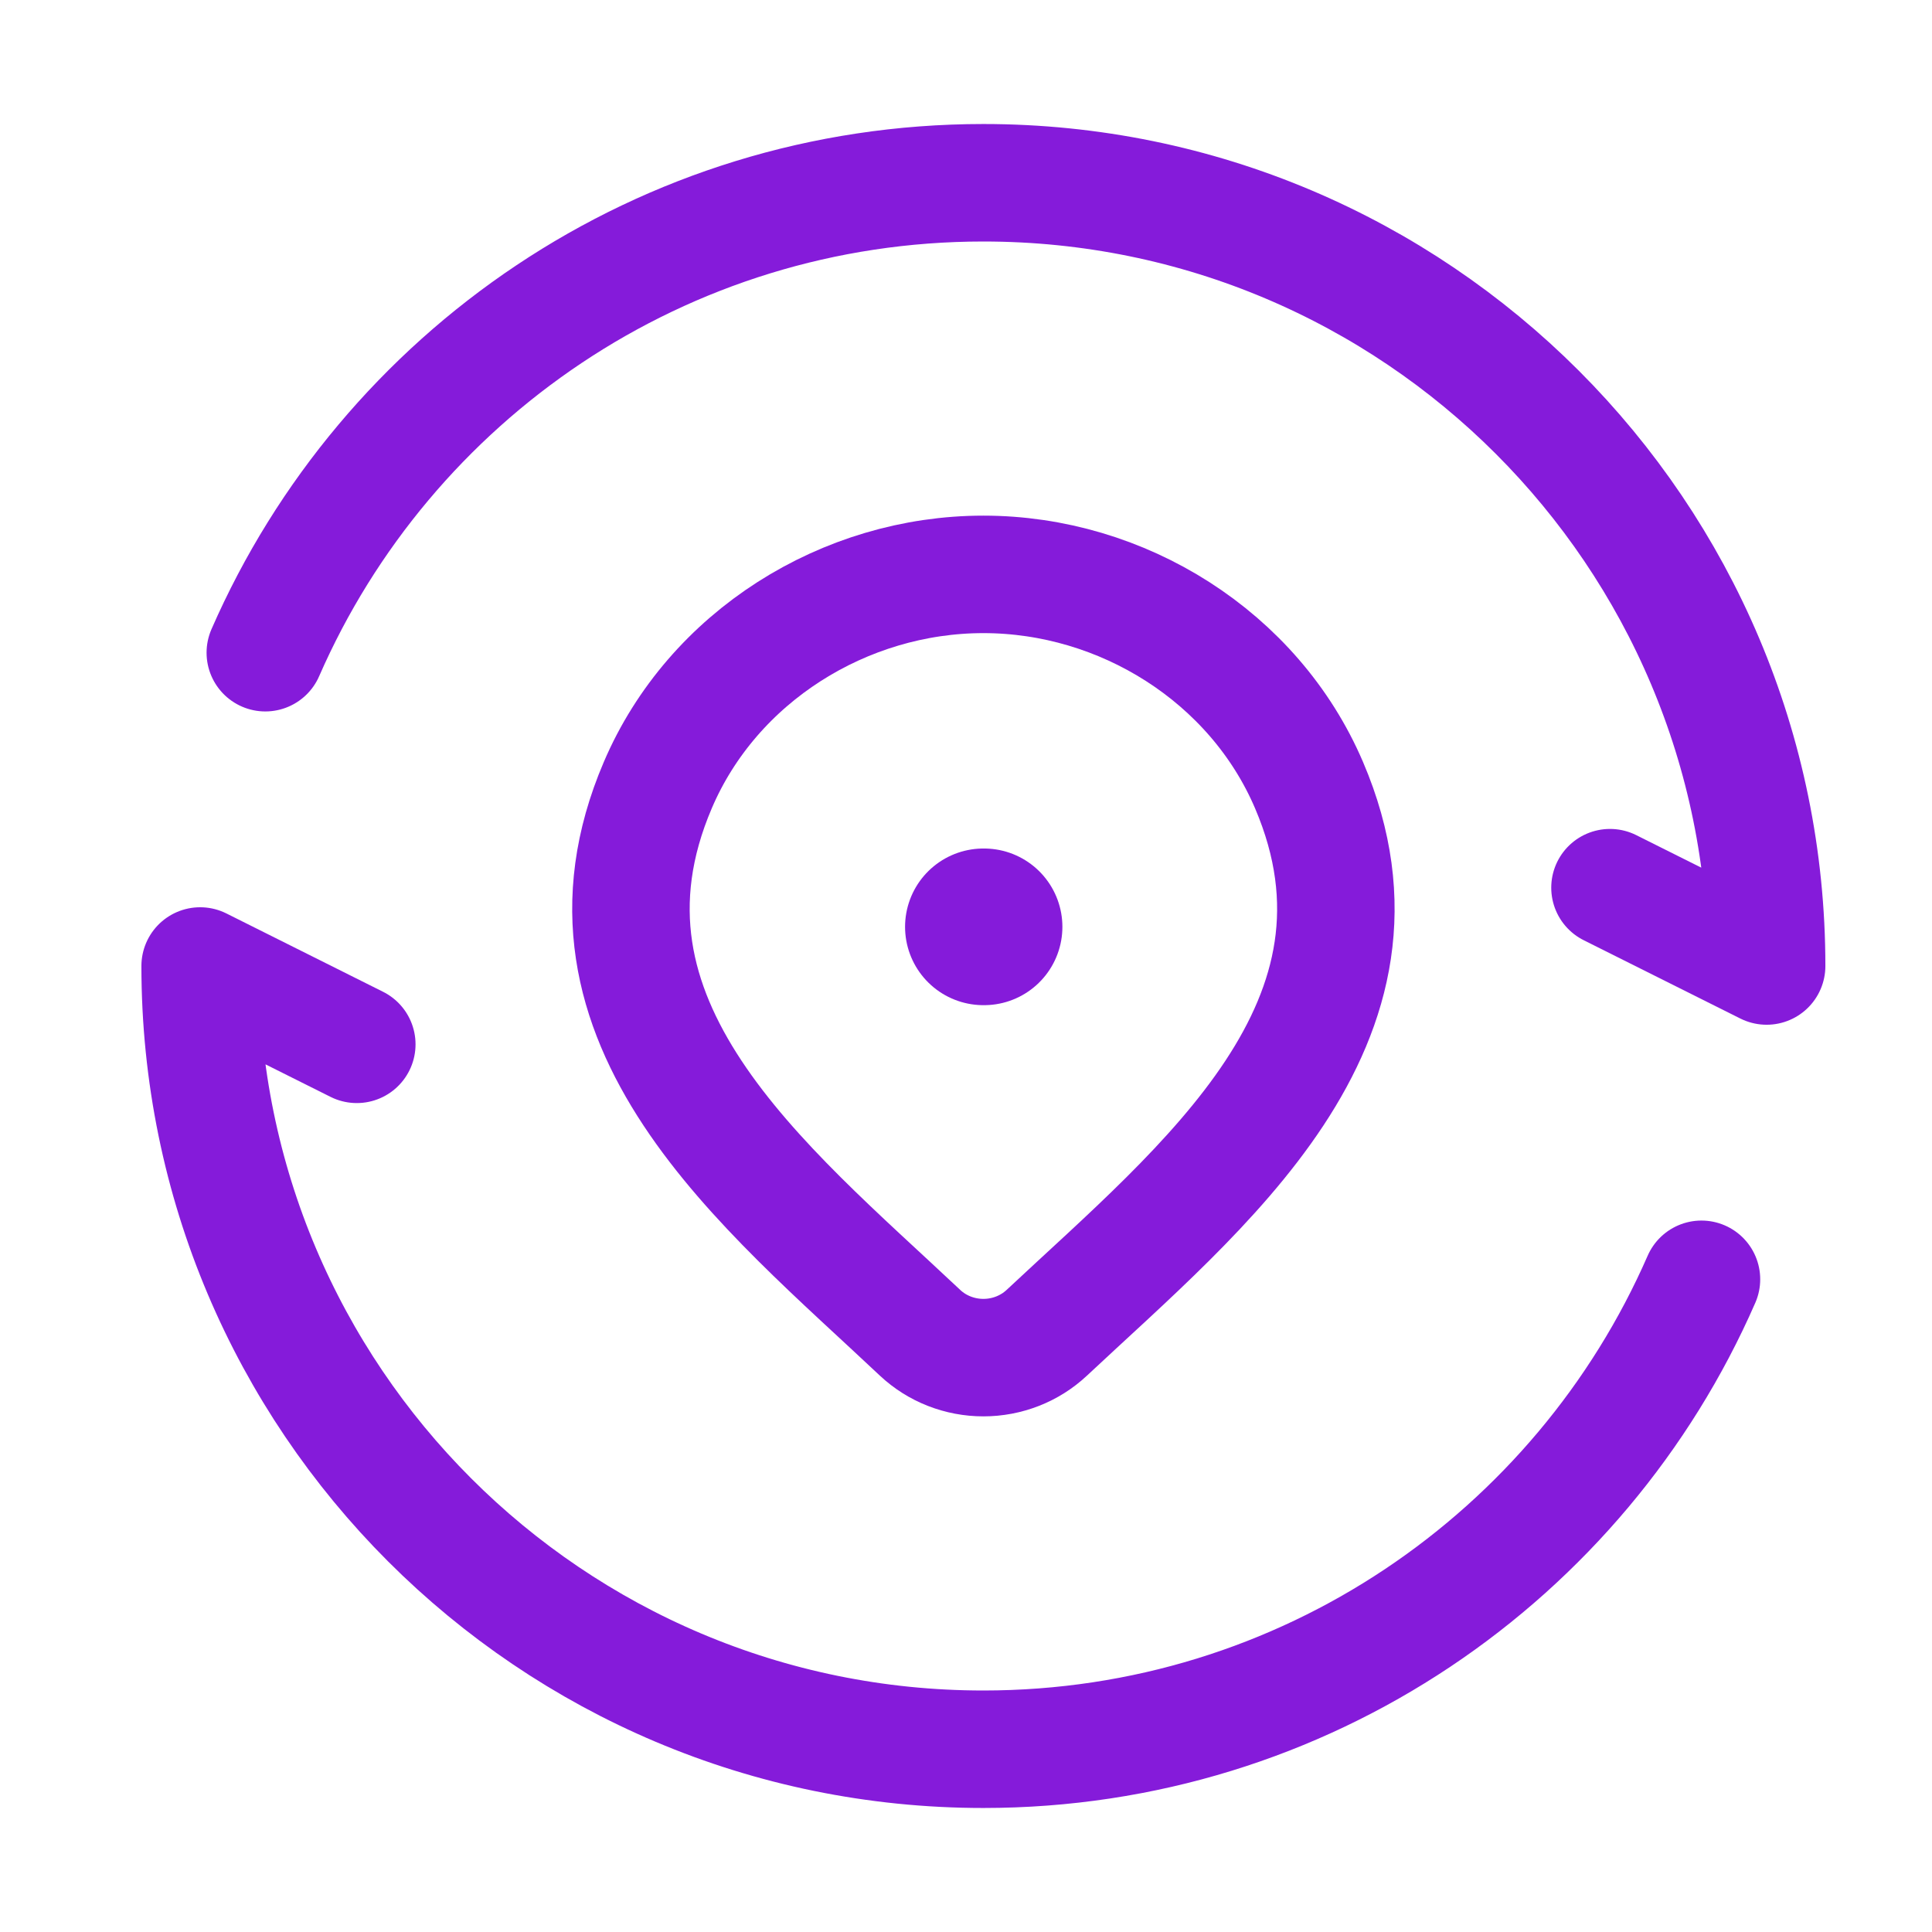
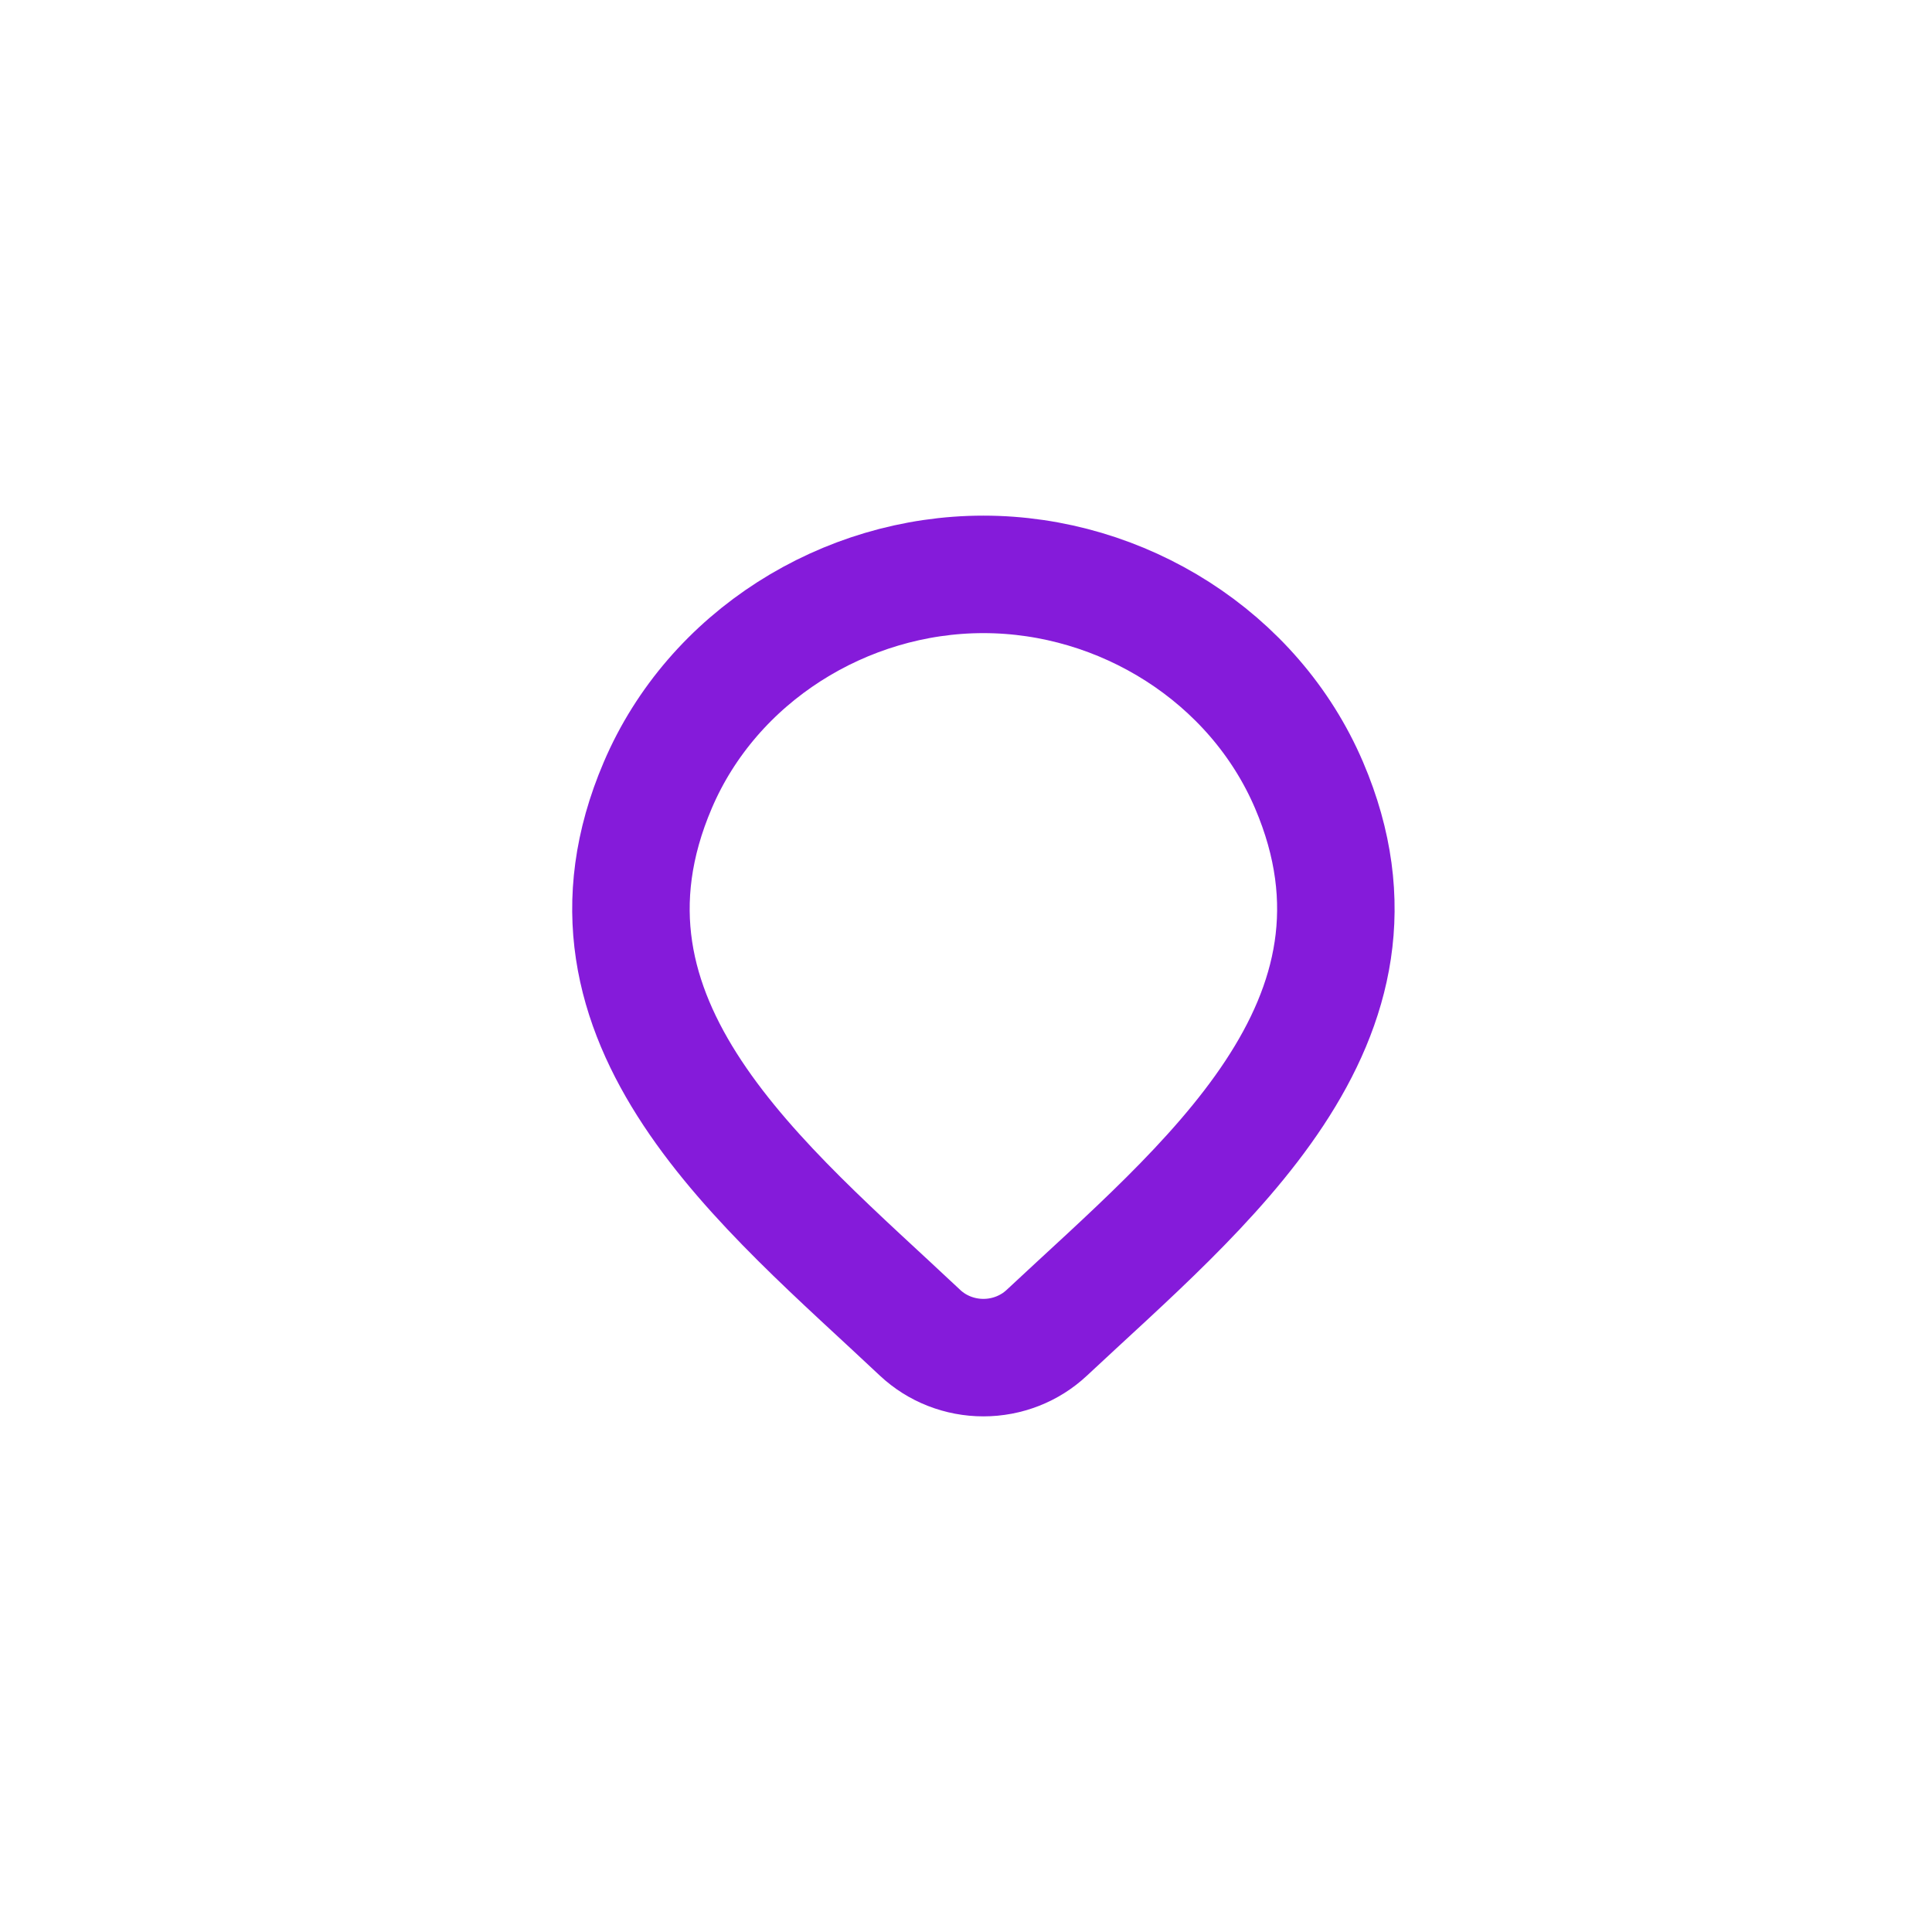
<svg xmlns="http://www.w3.org/2000/svg" width="37" height="37" viewBox="0 0 37 37" fill="none">
  <path d="M20.046 25.525C19.72 25.83 19.286 26 18.833 26C18.381 26 17.946 25.83 17.621 25.525C14.643 22.72 10.651 19.585 12.598 15.035C13.65 12.574 16.176 11 18.833 11C21.49 11 24.016 12.574 25.069 15.035C27.013 19.579 23.031 22.729 20.046 25.525Z" stroke="#851BDA" stroke-width="2.25" />
-   <path d="M18.833 17.75H18.846" stroke="#851BDA" stroke-width="3" stroke-linecap="round" stroke-linejoin="round" />
-   <path d="M30.833 17L33.833 18.5C33.833 10.216 27.117 3.5 18.833 3.5C12.682 3.5 7.396 7.202 5.081 12.5M6.833 20L3.833 18.5C3.833 26.784 10.549 33.5 18.833 33.5C24.984 33.5 30.27 29.798 32.585 24.5" stroke="#851BDA" stroke-width="2.25" stroke-linecap="round" stroke-linejoin="round" />
</svg>